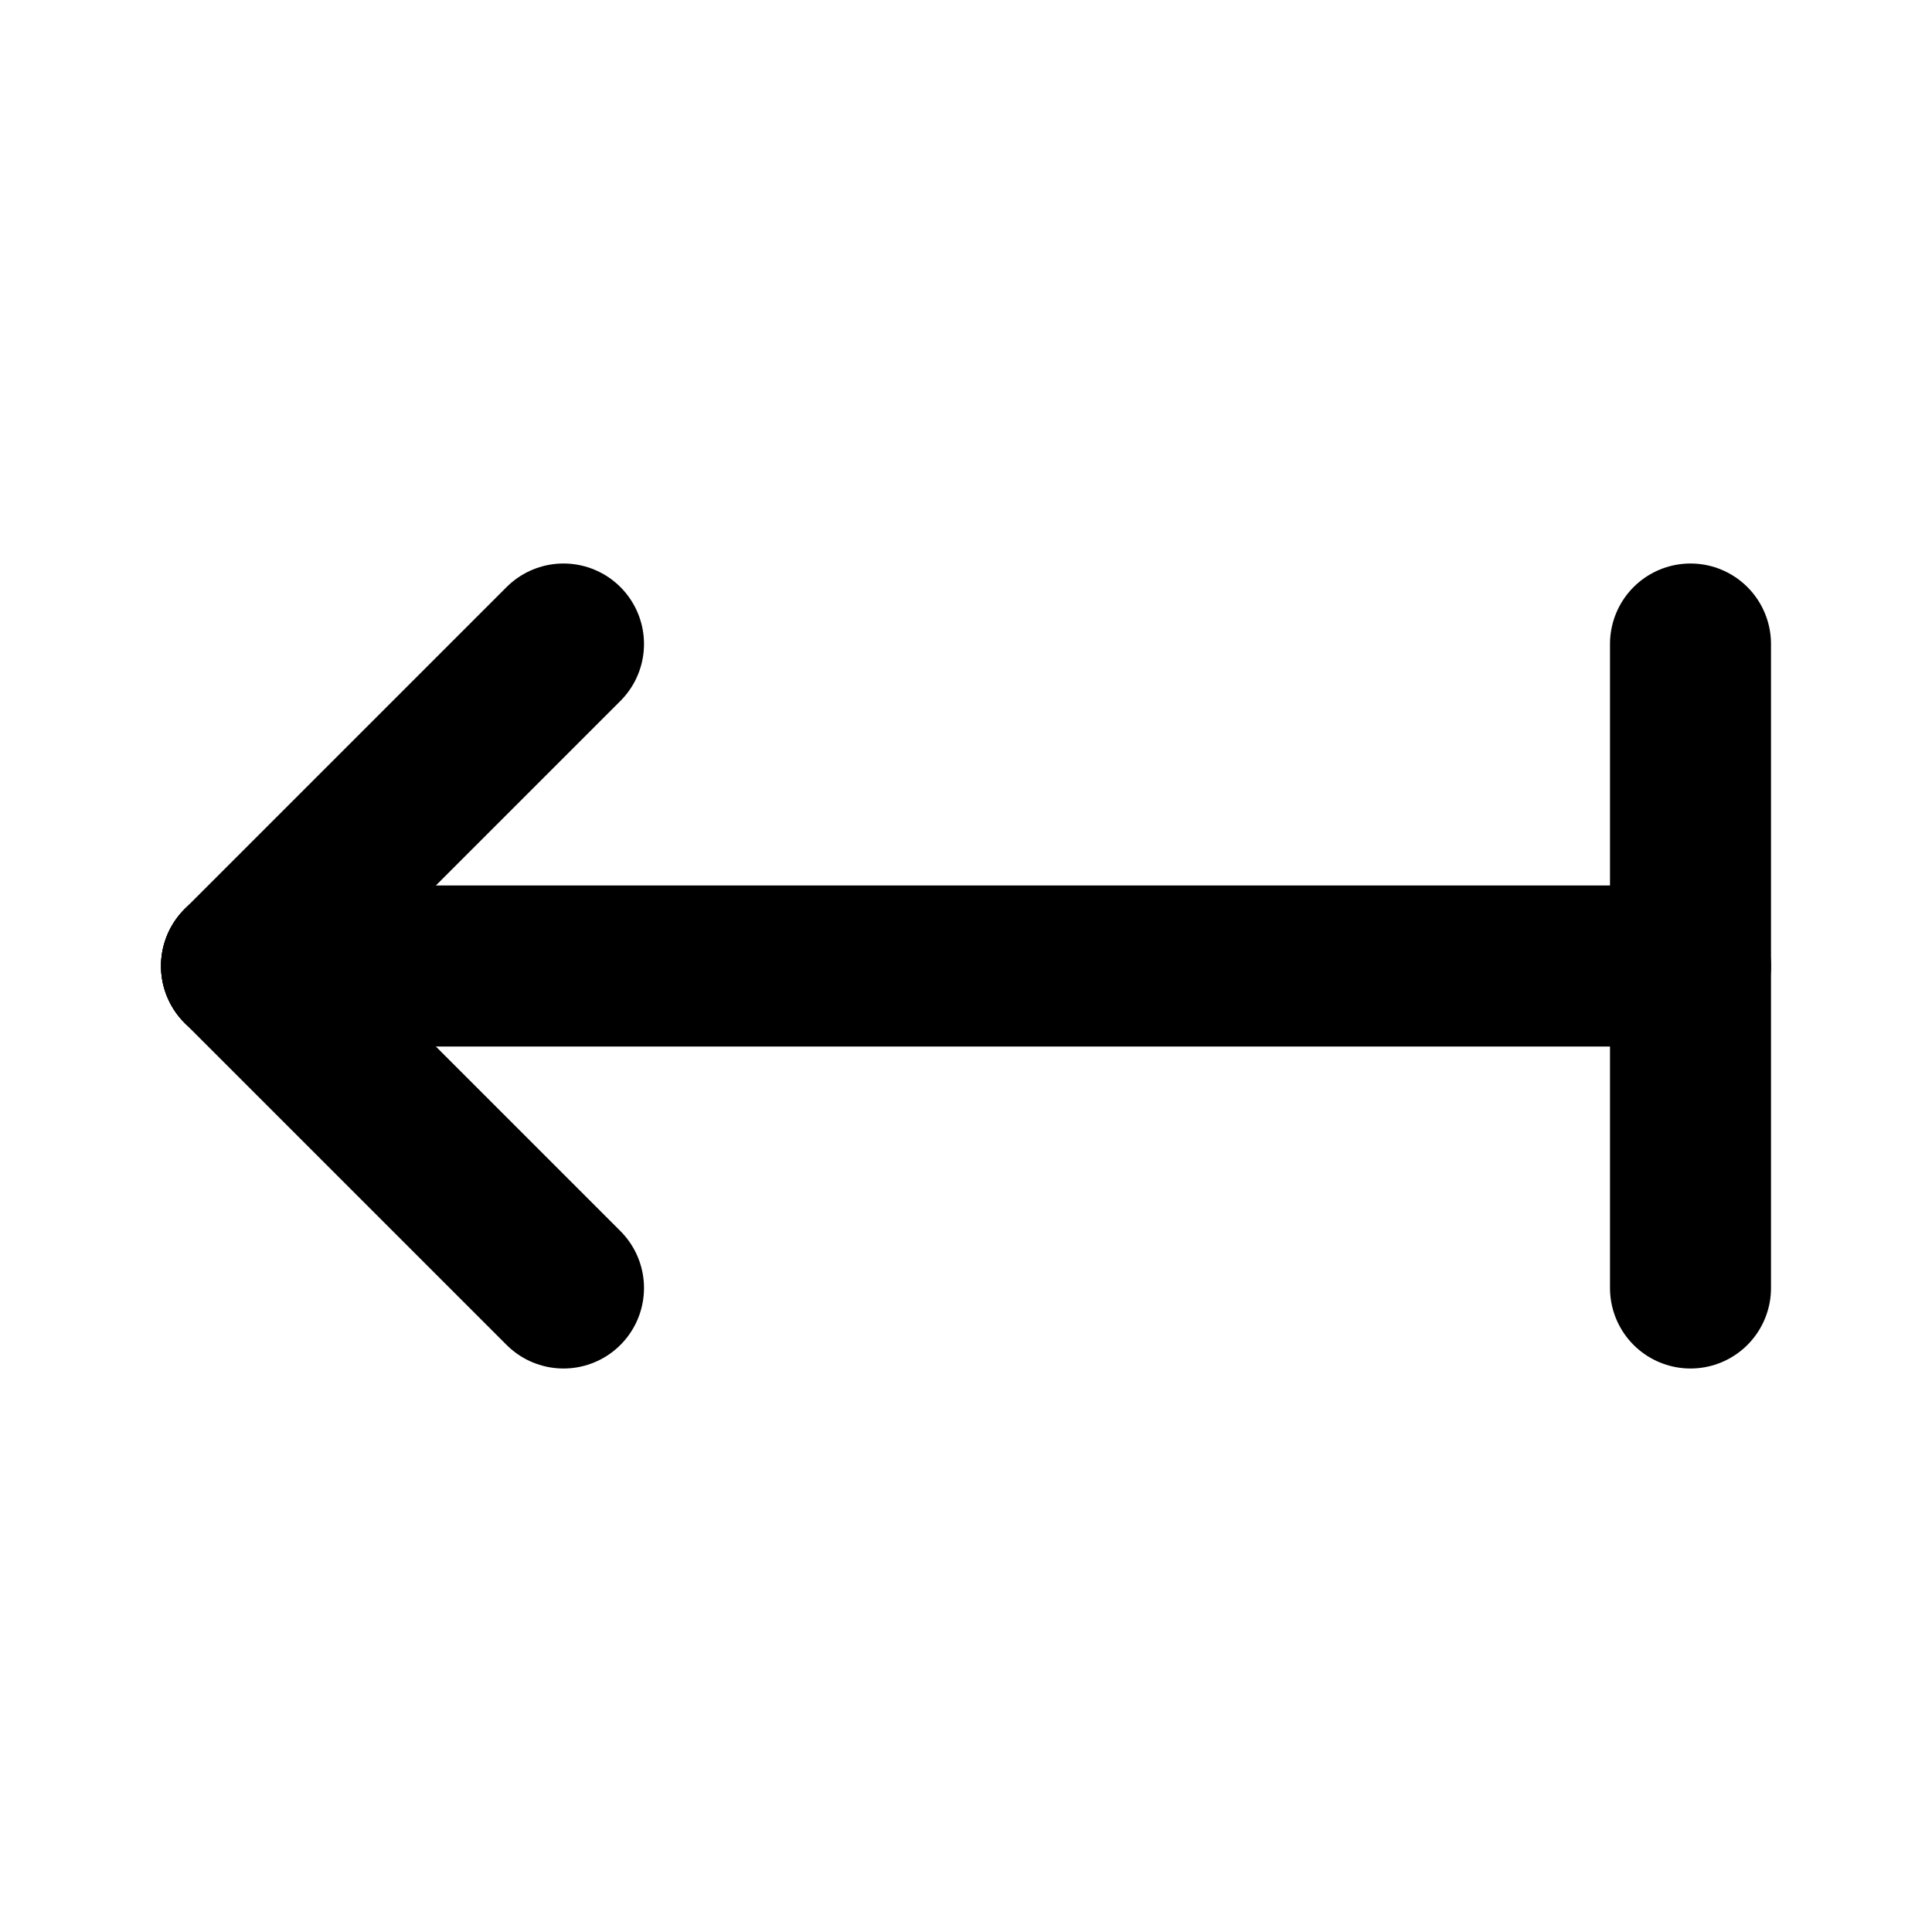
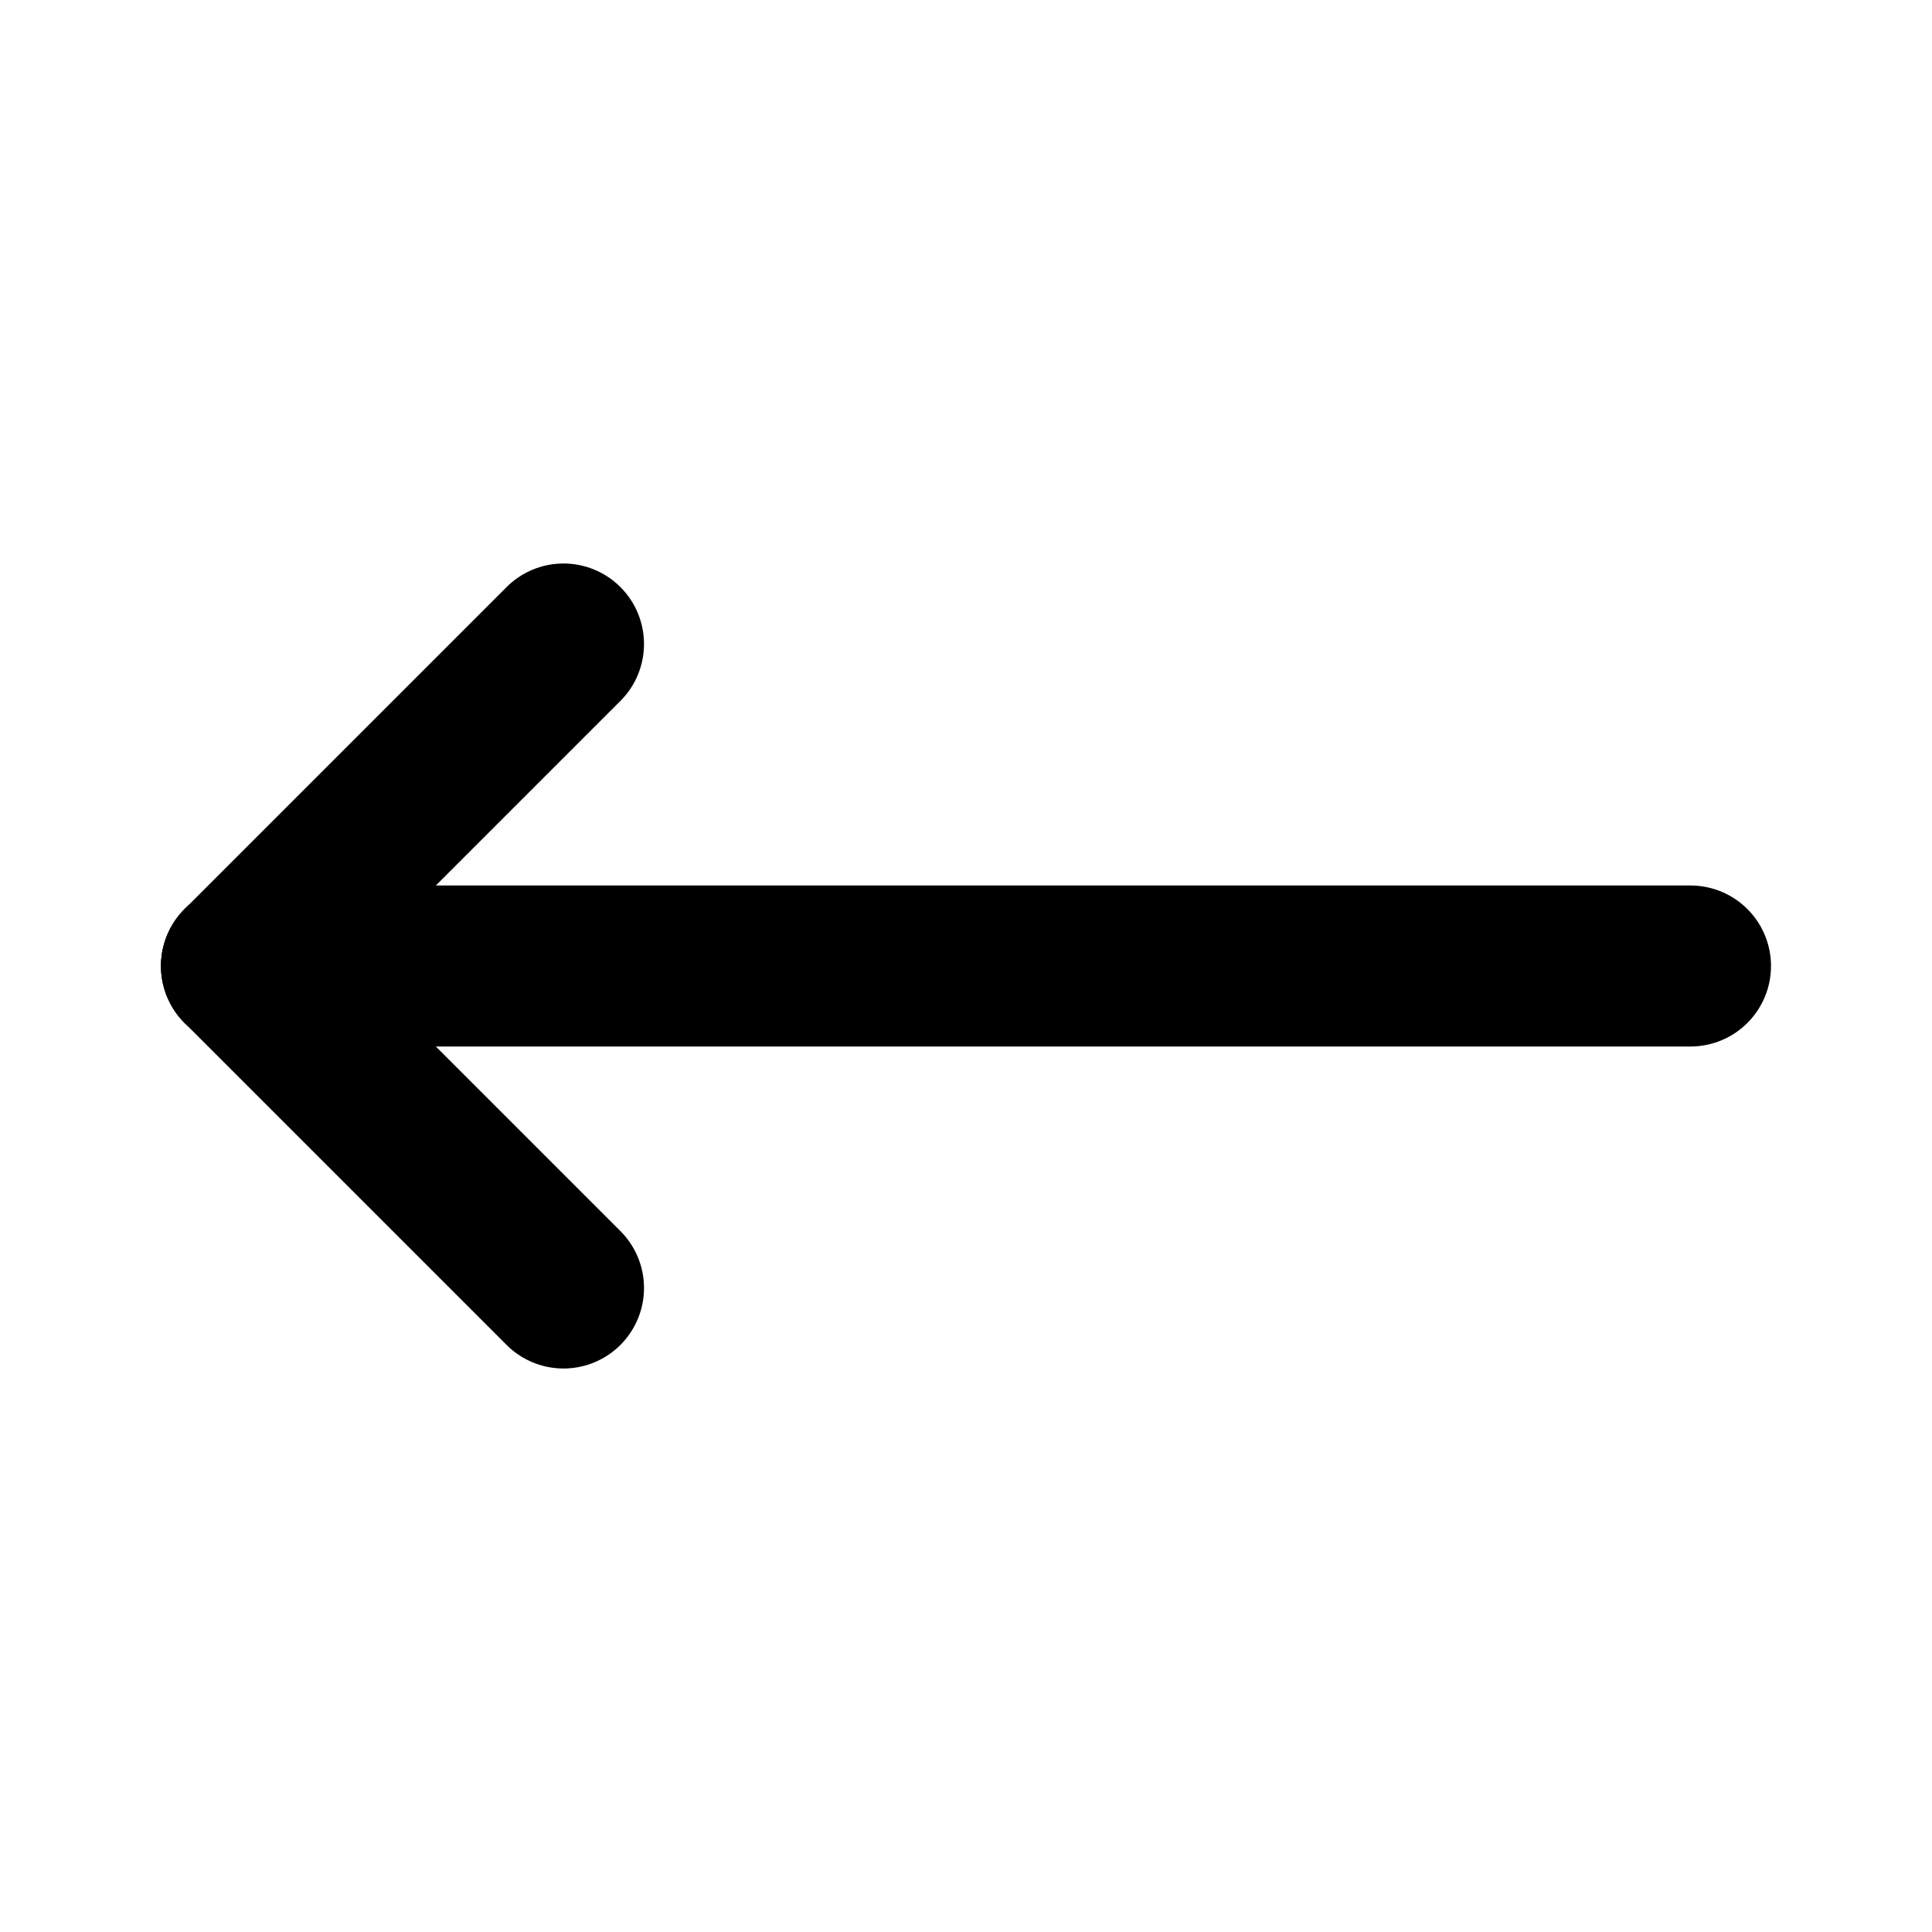
<svg xmlns="http://www.w3.org/2000/svg" width="24" height="24" viewBox="0 0 24 24" fill="none" stroke="currentColor" stroke-width="2" stroke-linecap="round" stroke-linejoin="round">
  <path d="M3 12h18" />
  <path d="M3 12l4-4" />
  <path d="M3 12l4 4" />
-   <path d="M21 16V8" />
</svg>